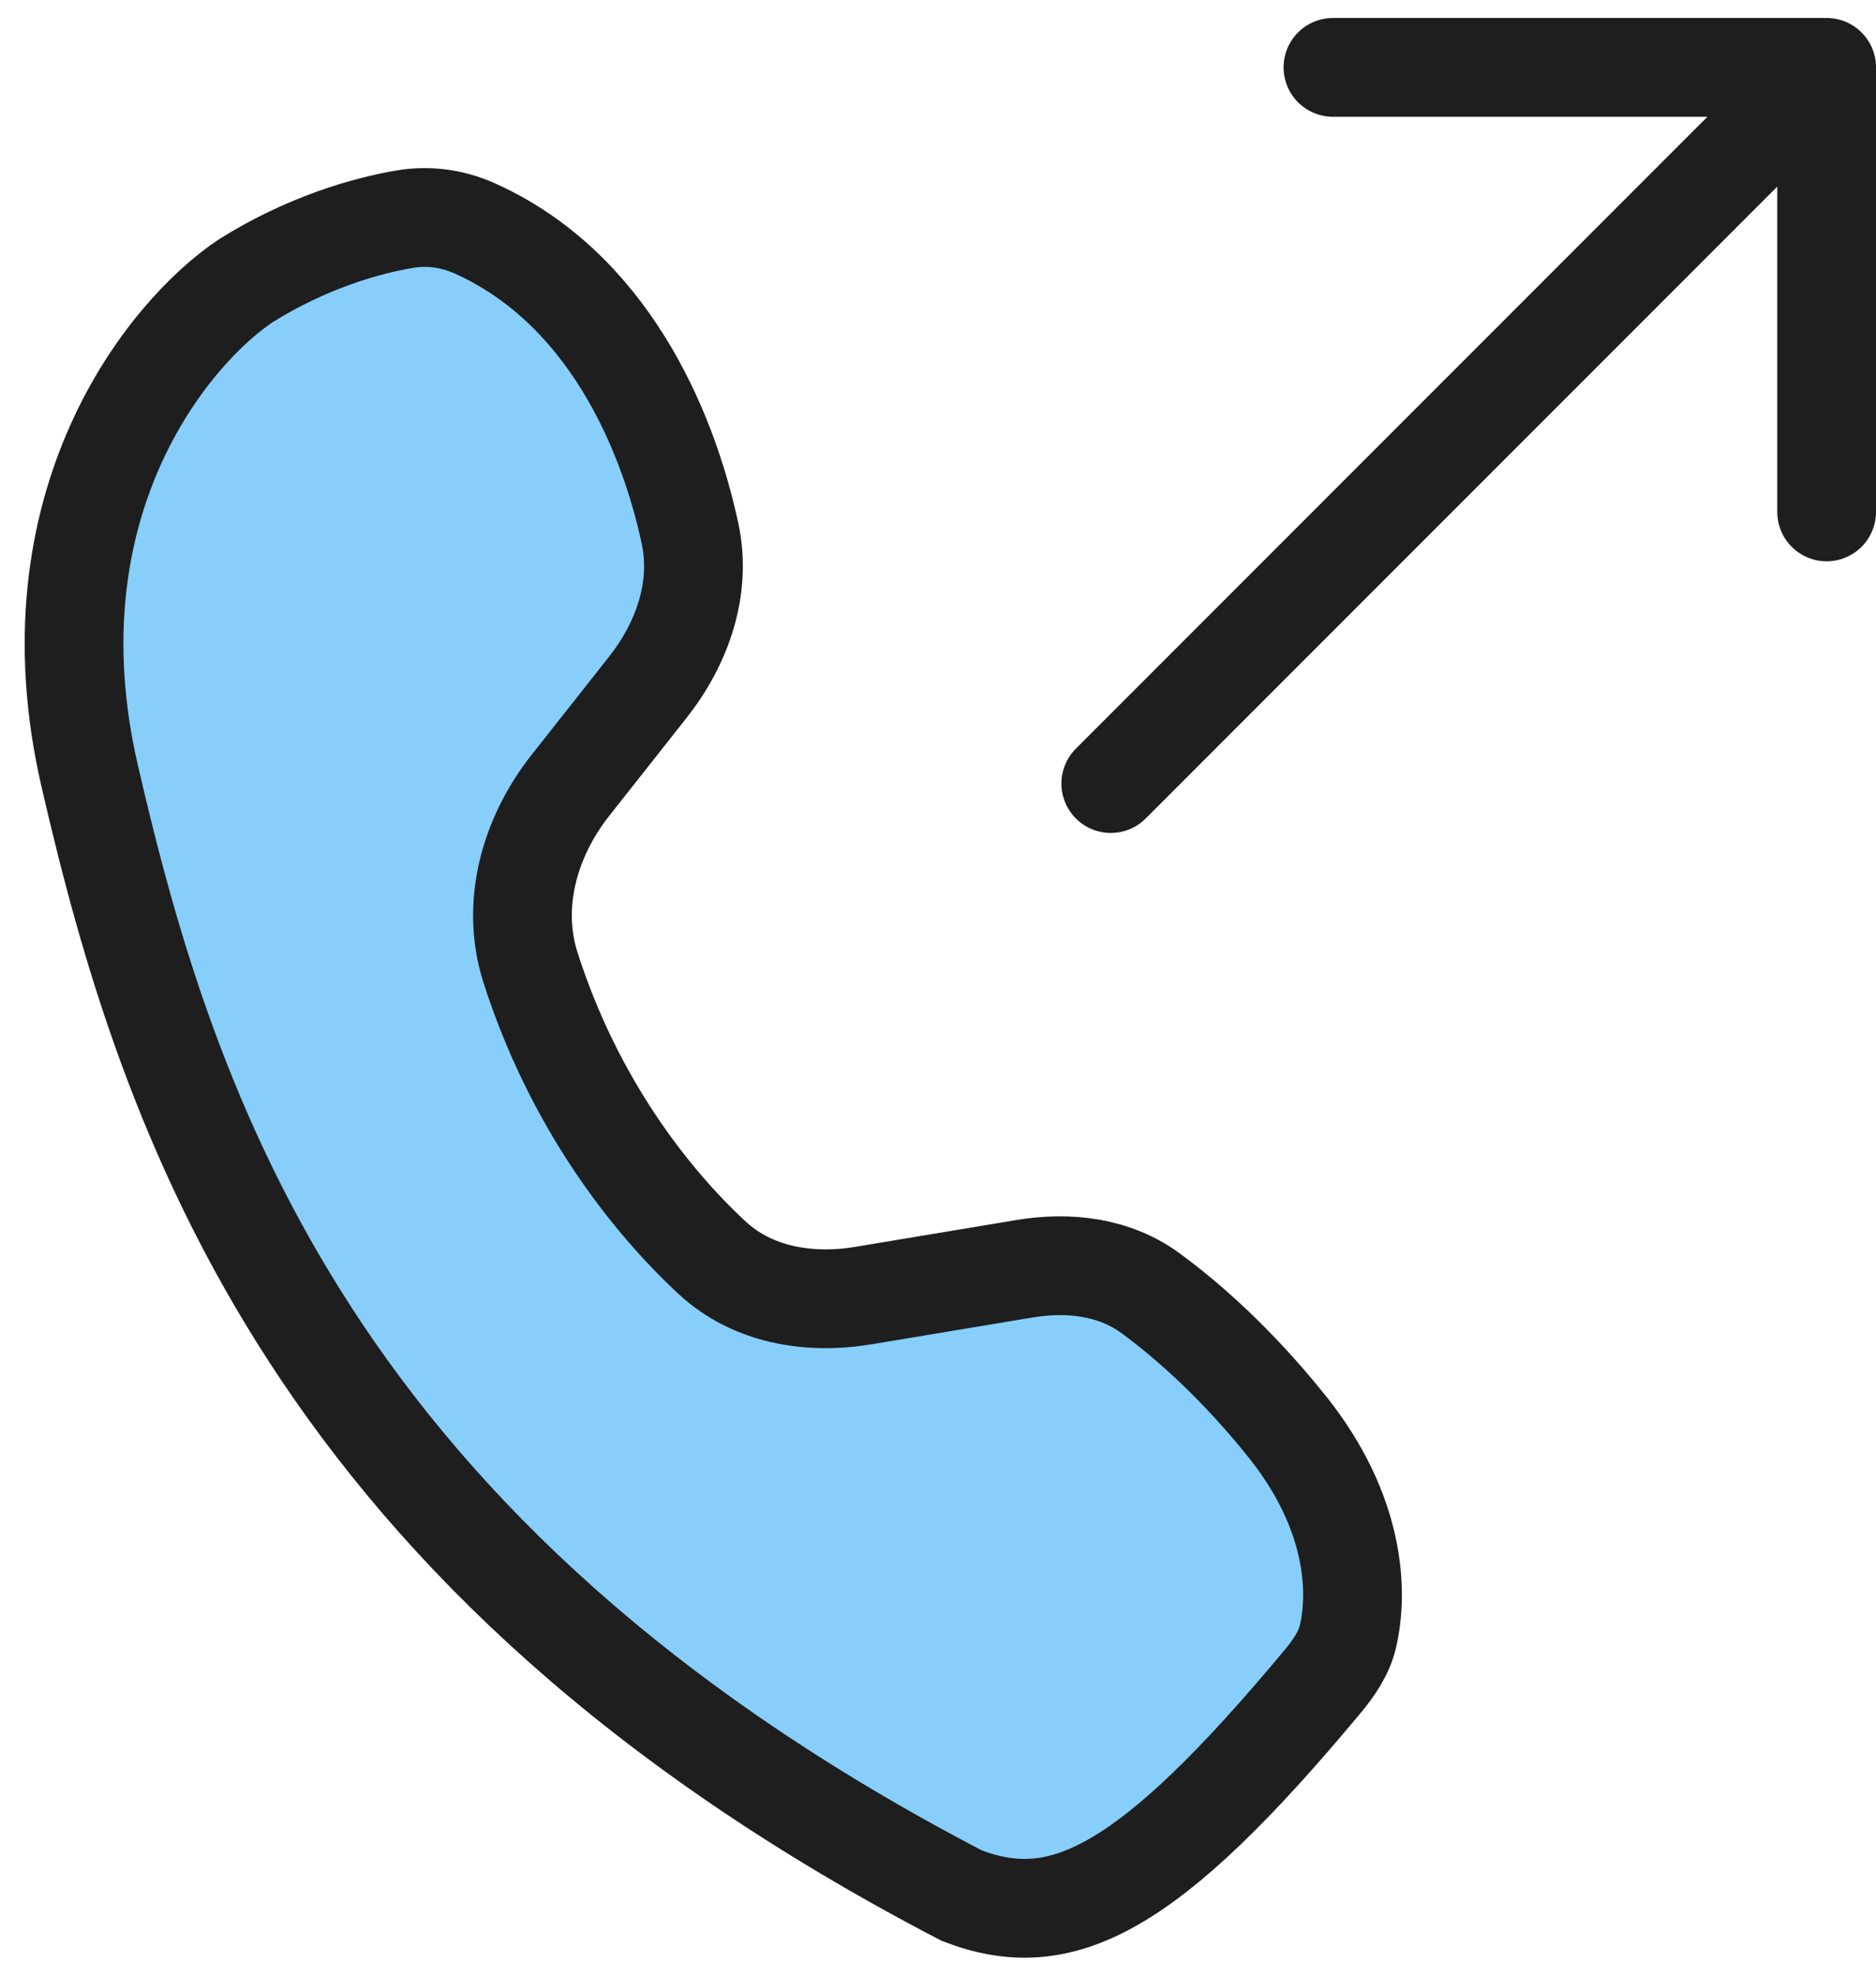
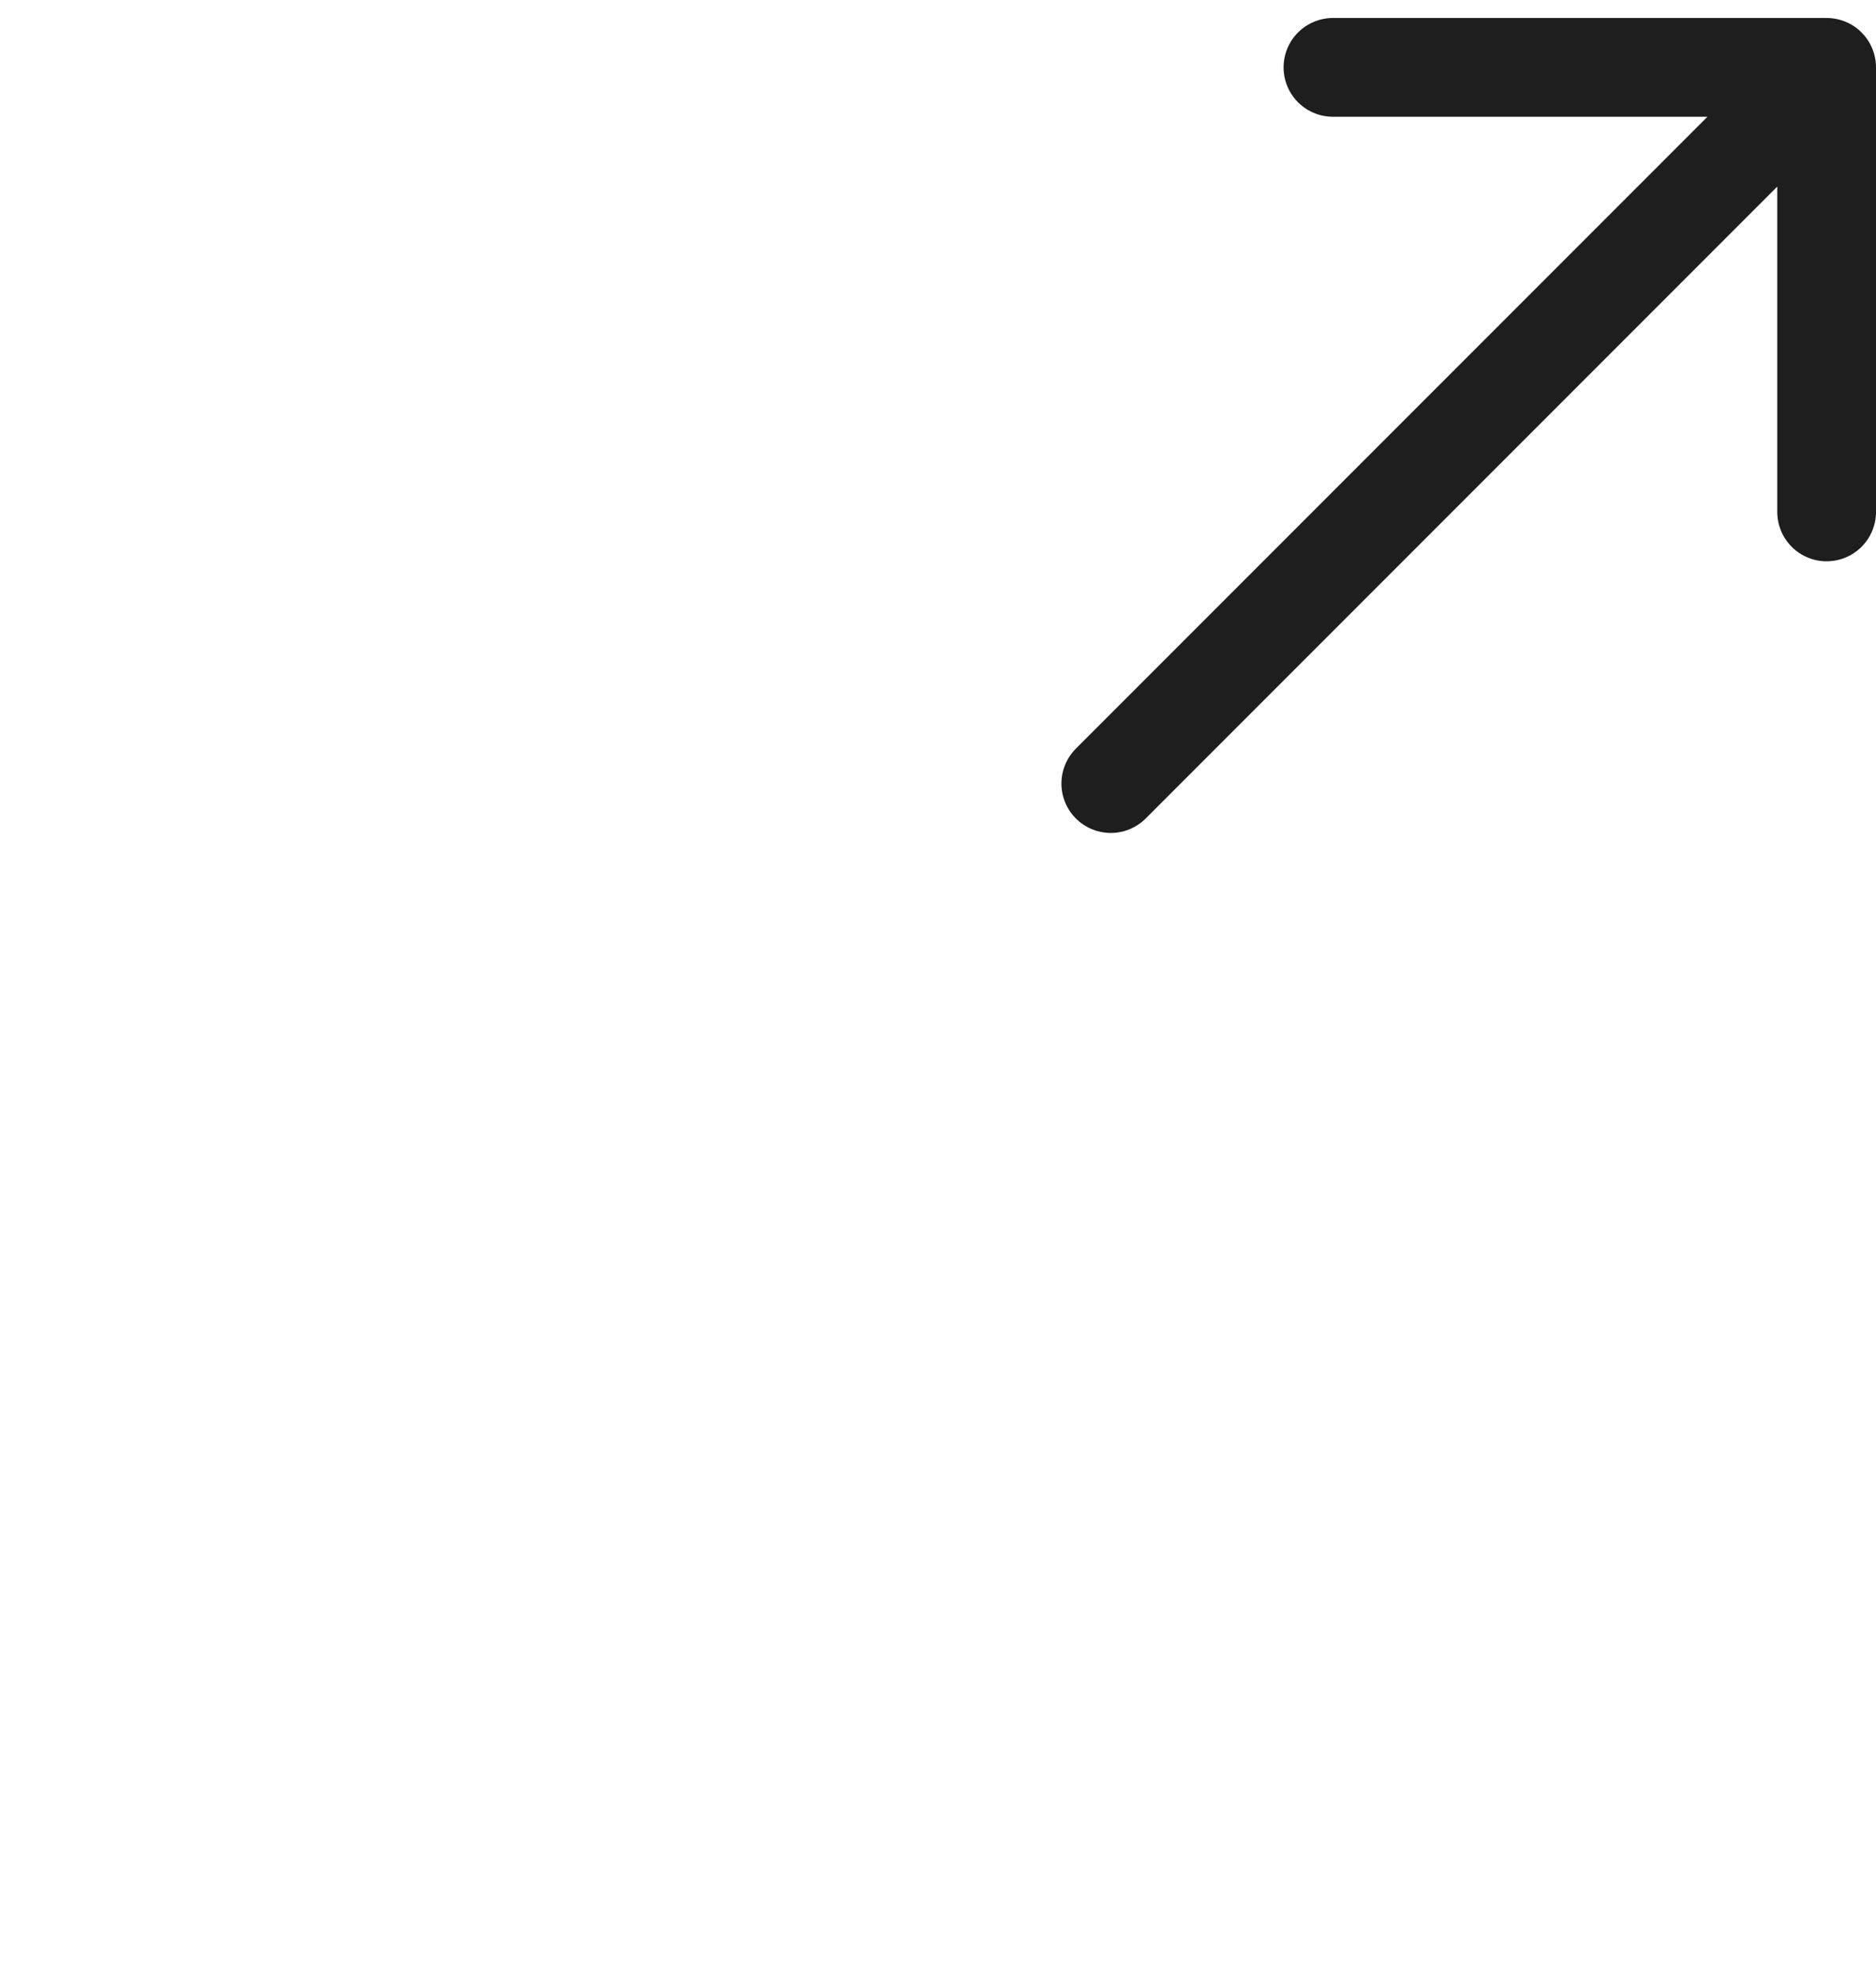
<svg xmlns="http://www.w3.org/2000/svg" width="38" height="40" viewBox="0 0 38 40" fill="none">
-   <path d="M1.815 15.703C0.55 10.218 3.398 6.737 4.98 5.683C6.201 4.919 7.403 4.57 8.208 4.436C8.686 4.356 9.177 4.426 9.619 4.625C12.276 5.819 13.51 8.626 13.977 10.801C14.215 11.908 13.823 13.027 13.121 13.916L11.555 15.899C10.726 16.95 10.339 18.316 10.746 19.59C11.62 22.319 13.153 24.286 14.426 25.466C15.243 26.223 16.393 26.414 17.492 26.23L20.748 25.688C21.643 25.538 22.572 25.645 23.304 26.182C24.073 26.745 25.068 27.628 26.075 28.887C27.456 30.613 27.518 32.222 27.303 33.135C27.222 33.477 27.017 33.772 26.792 34.042C23.224 38.327 21.478 39.147 19.483 38.38C6.298 31.524 3.398 22.559 1.815 15.703Z" fill="#87CEFA" stroke="#1E1E1E" stroke-width="2" />
  <path d="M22.5 15.864L37 1.364M37 1.364L27 1.364M37 1.364V10.364" stroke="#1E1E1E" stroke-width="2" stroke-linecap="round" stroke-linejoin="round" />
</svg>